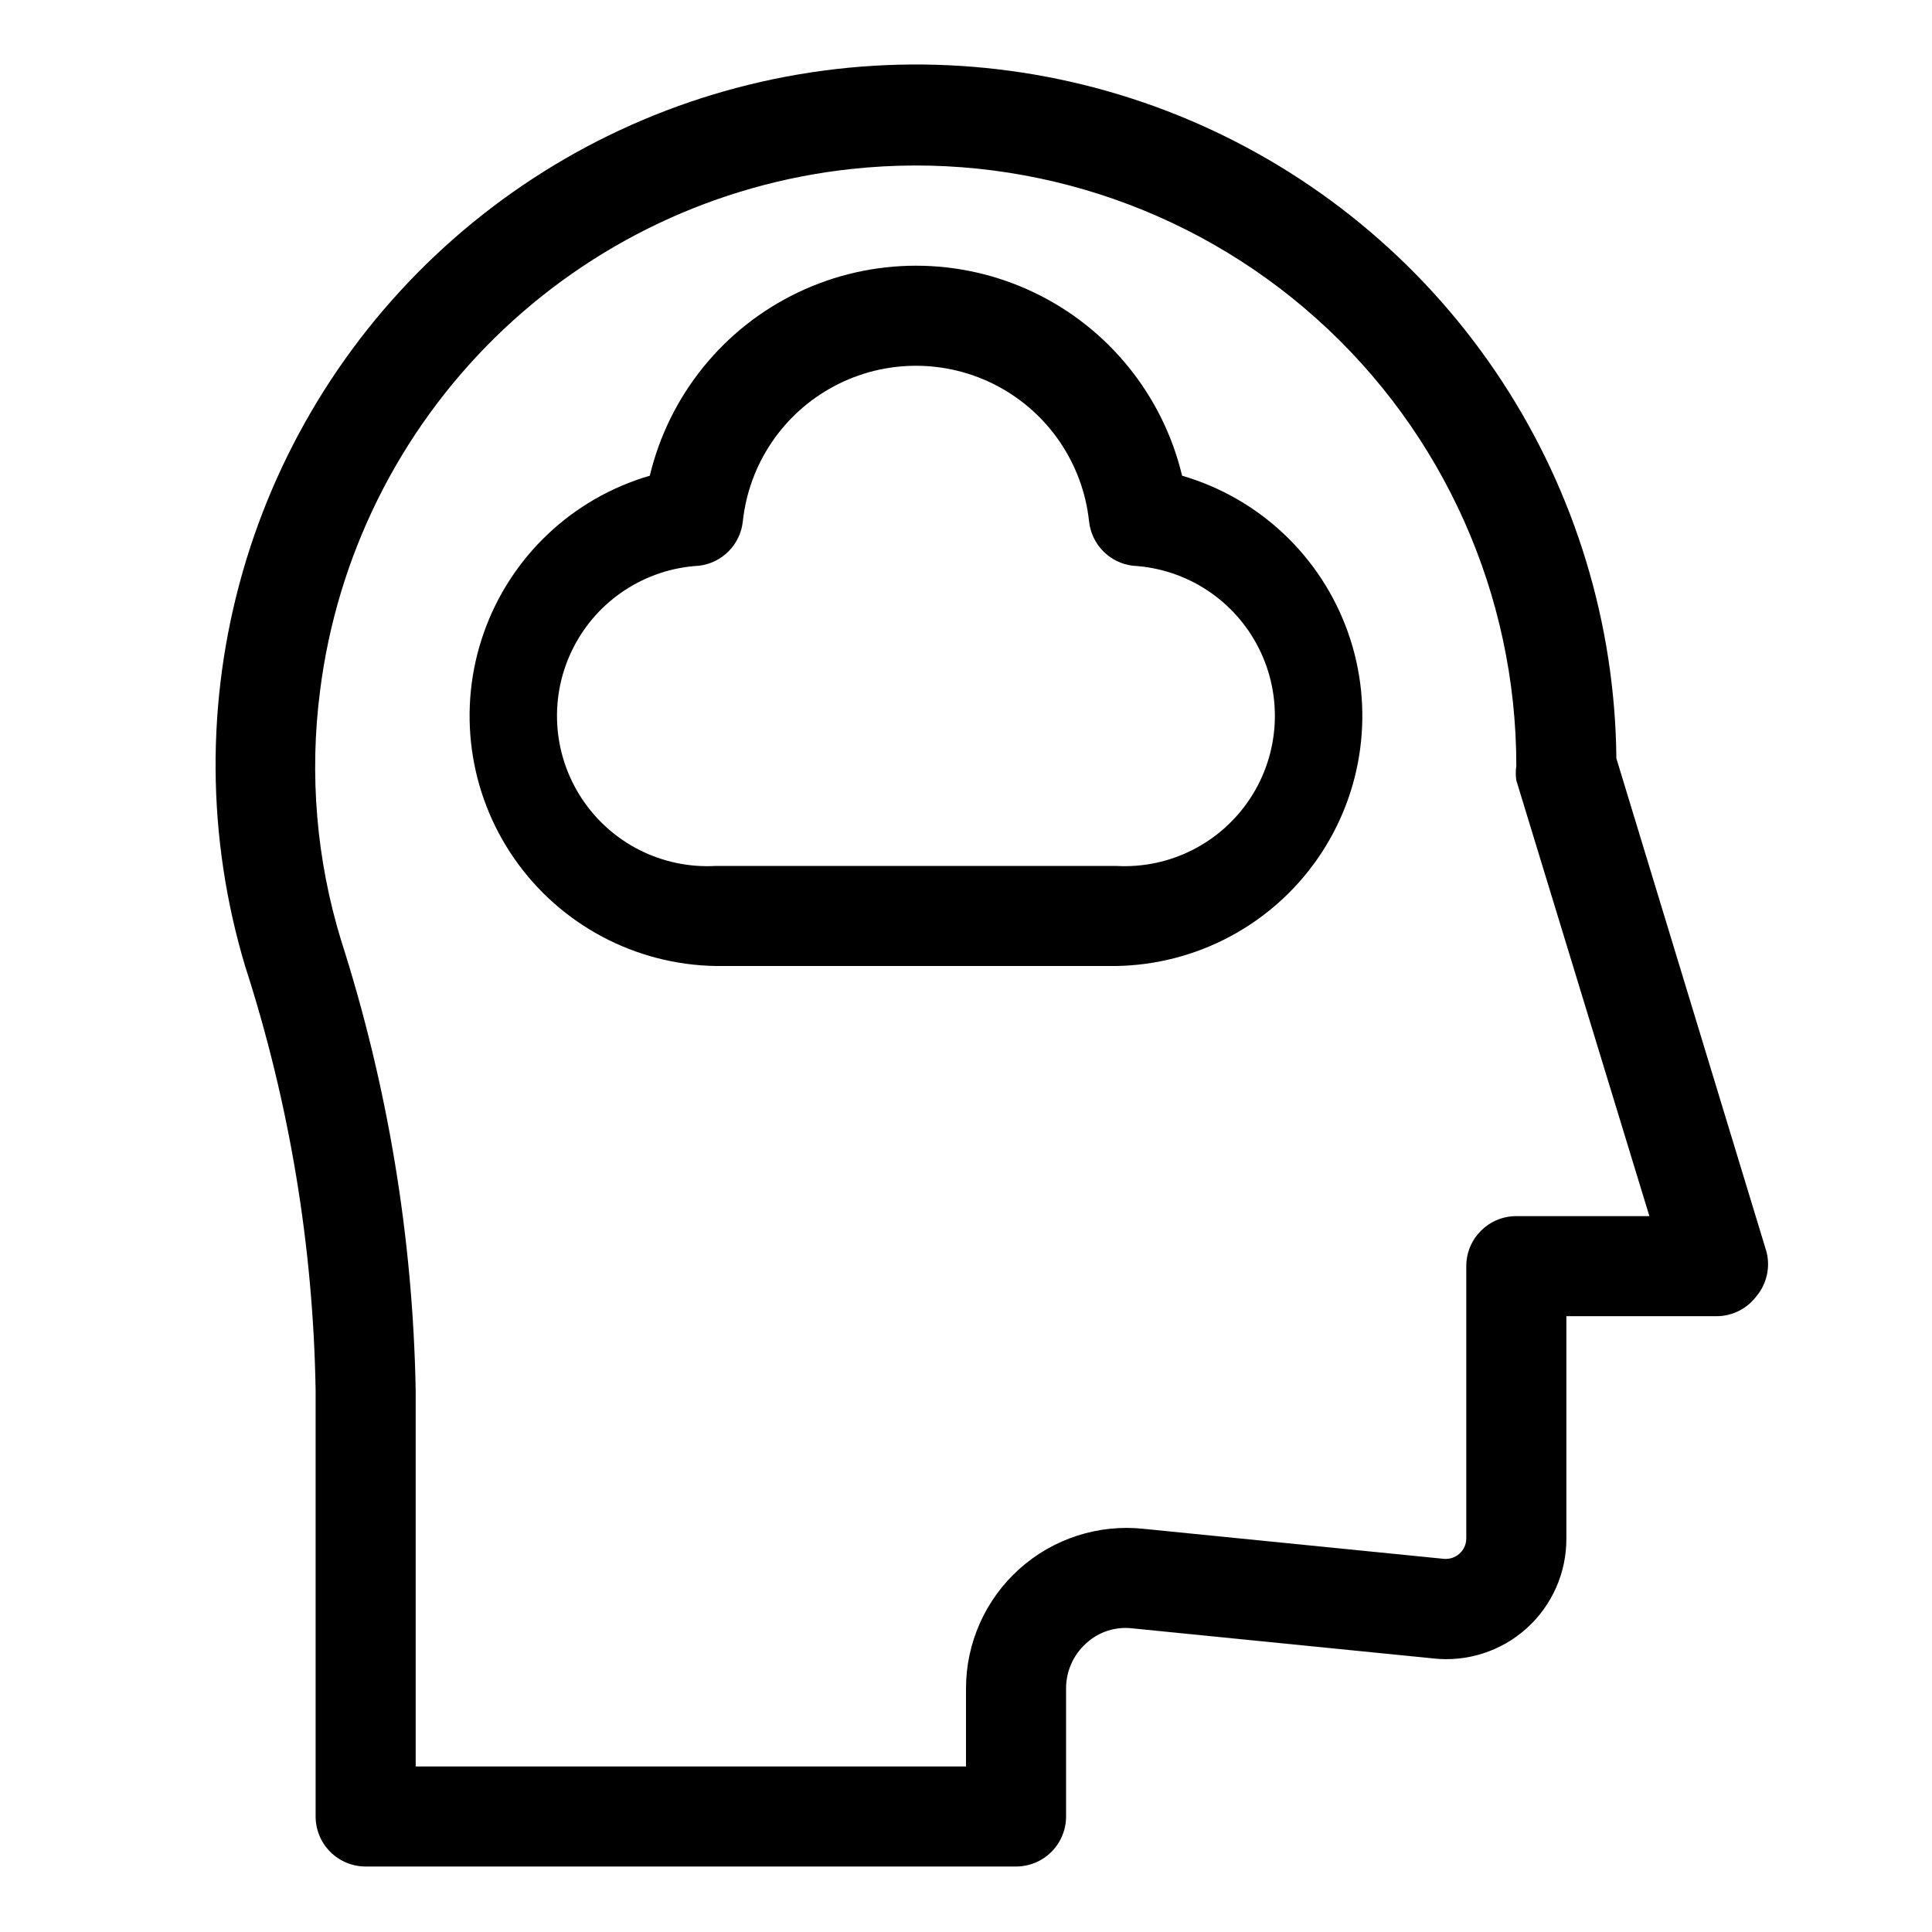
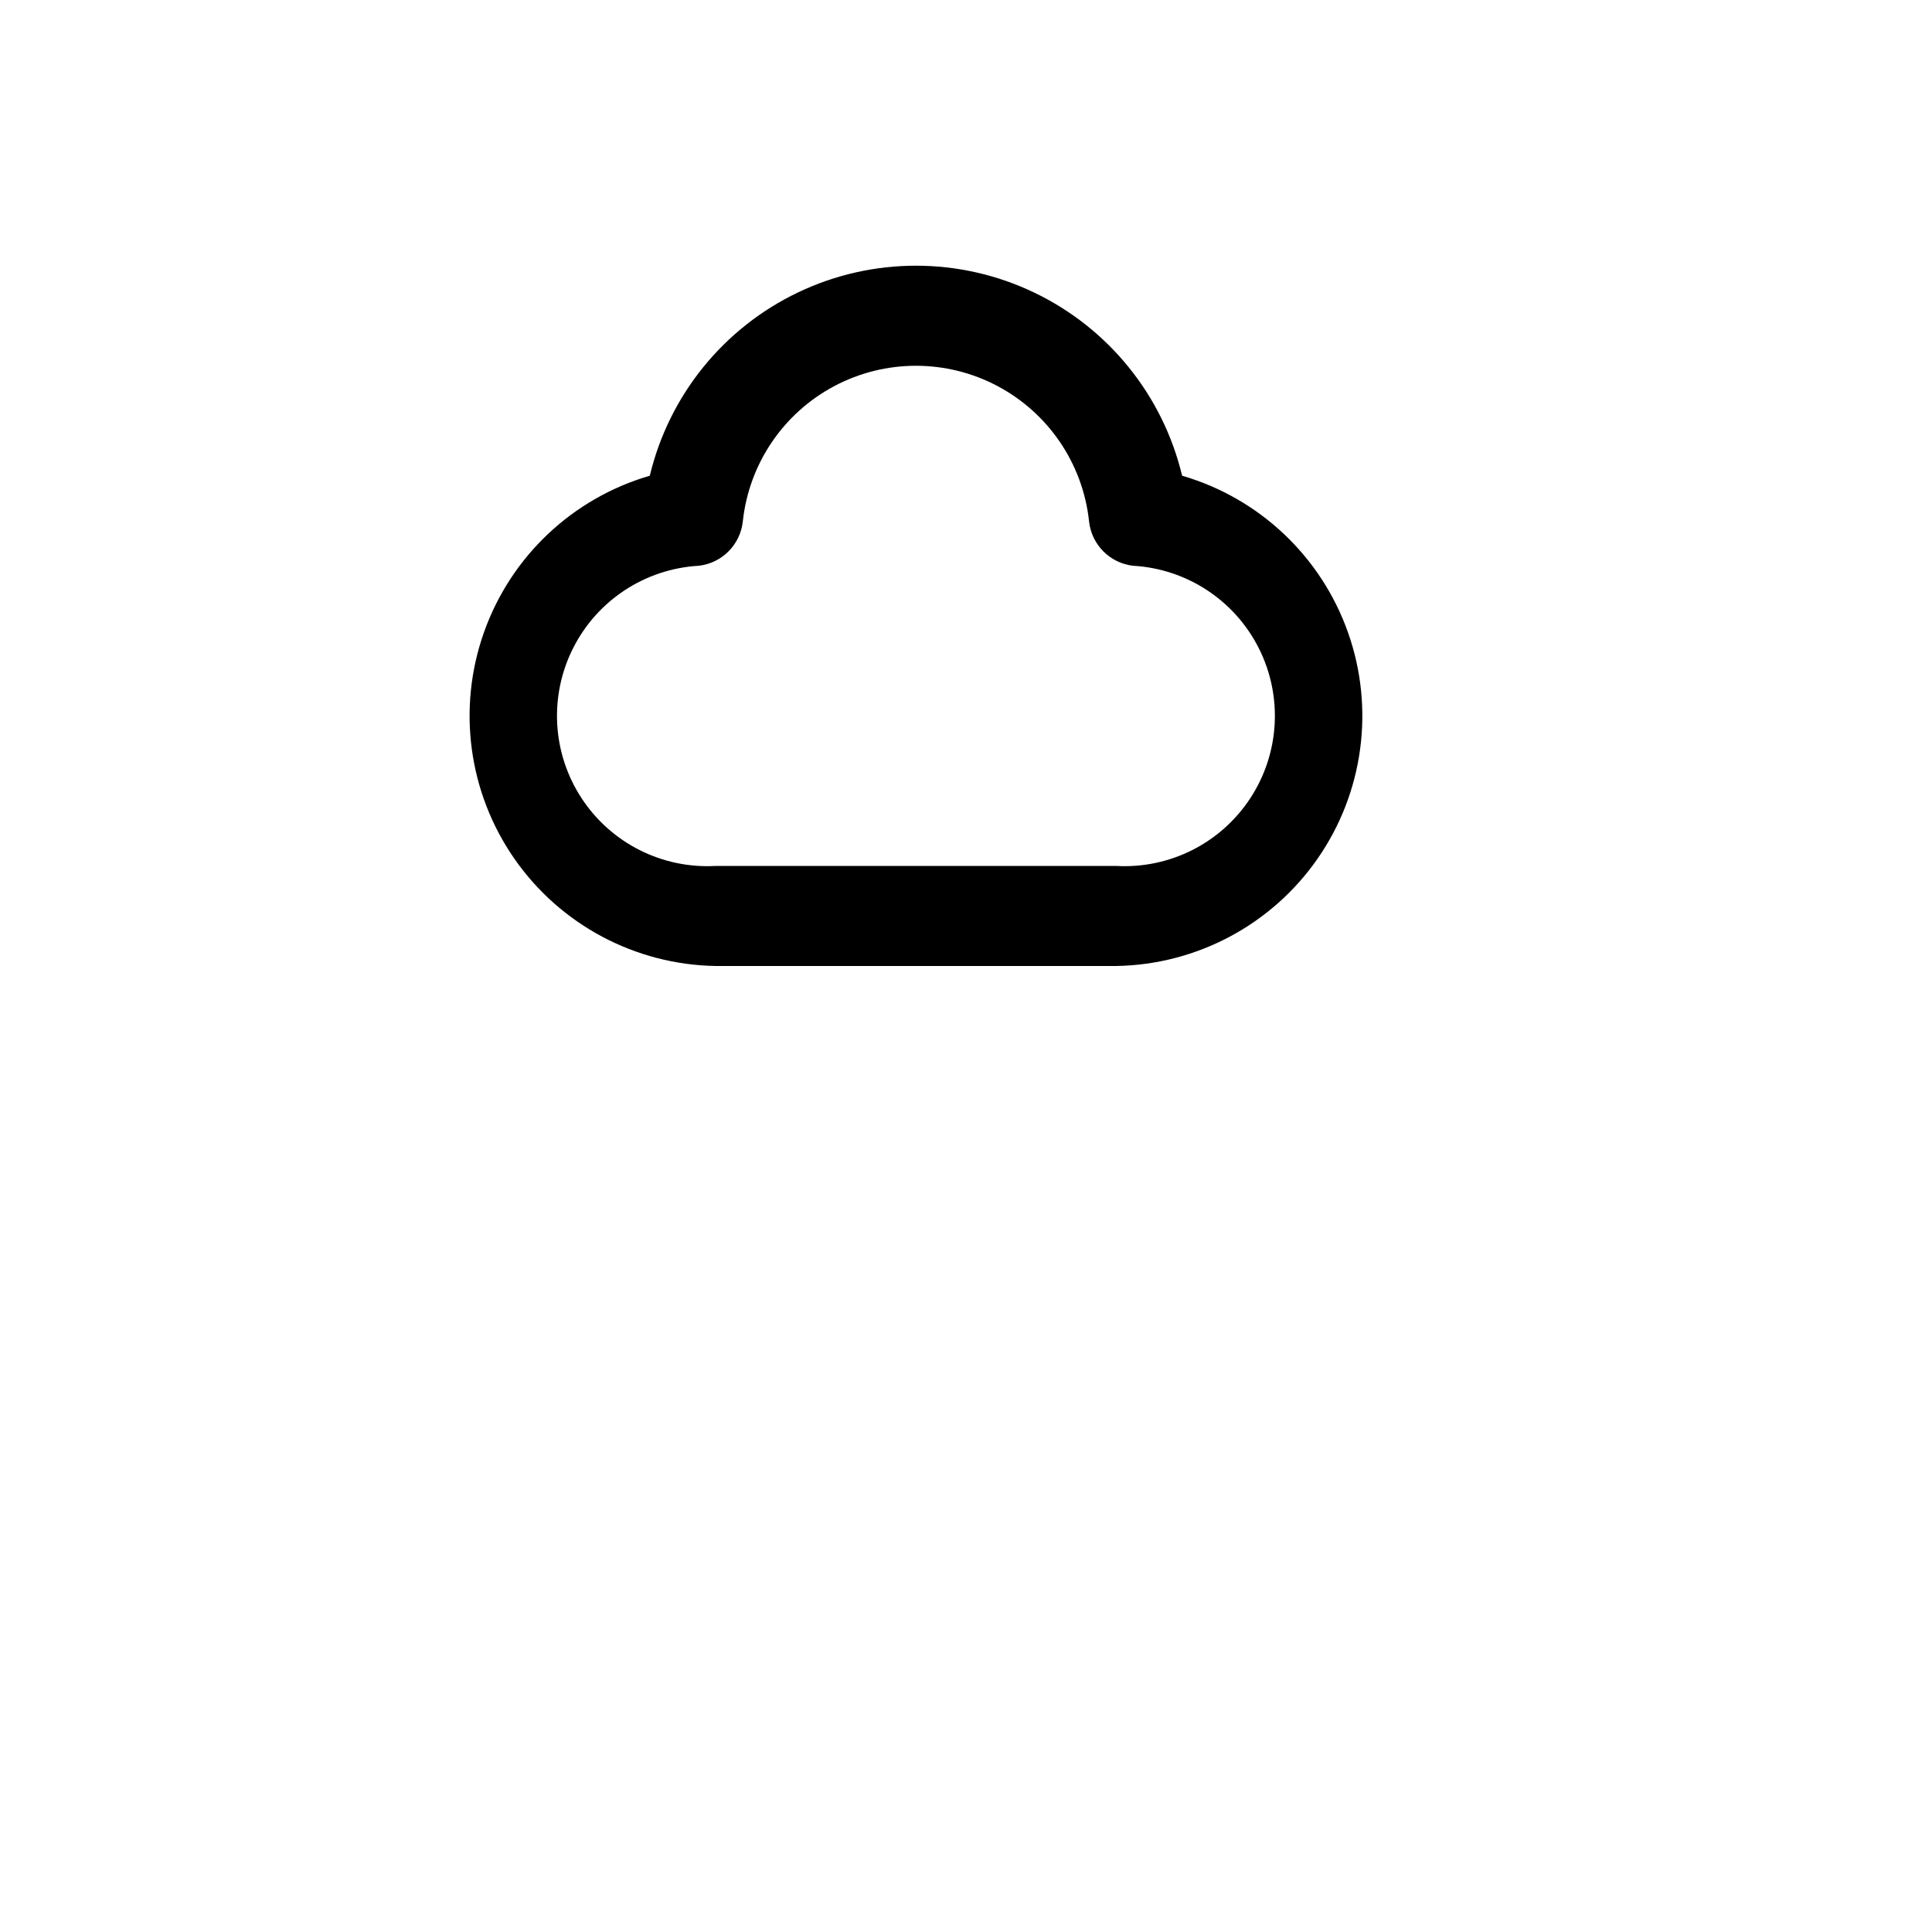
<svg xmlns="http://www.w3.org/2000/svg" fill="#000000" width="800px" height="800px" version="1.1" viewBox="144 144 512 512">
  <g>
-     <path d="m612.13 475.7-39.773-130.73c-0.332-35.543-10.863-70.242-30.34-99.973-19.473-29.734-47.078-53.25-79.527-67.754s-68.383-19.383-103.53-14.062c-35.141 5.32-68.02 20.617-94.723 44.078-26.699 23.461-46.105 54.094-55.906 88.258-9.801 34.168-9.59 70.426 0.617 104.48 11.77 36.387 18.07 74.32 18.695 112.56v112.83c0 3.516 1.395 6.891 3.883 9.375 2.484 2.488 5.856 3.883 9.375 3.883h172.36c3.516 0 6.887-1.395 9.375-3.883 2.484-2.484 3.883-5.859 3.883-9.375v-33.941c-0.004-4.547 1.922-8.887 5.301-11.93 3.324-3.078 7.836-4.535 12.332-3.981l79.551 7.953-0.004 0.004c9.043 1.023 18.086-1.871 24.852-7.953 6.769-6.082 10.605-14.77 10.551-23.867v-58.867h39.773c4.172 0 8.102-1.965 10.605-5.301 2.731-3.277 3.719-7.672 2.652-11.801zm-66.289-9.414c-7.324 0-13.262 5.938-13.262 13.258v72.125c0.008 1.539-0.637 3.008-1.773 4.043-1.137 1.035-2.66 1.543-4.191 1.395l-79.551-7.953 0.004-0.004c-12-1.277-23.98 2.598-32.953 10.664-8.977 8.066-14.109 19.562-14.113 31.629v20.684h-145.84v-99.57c-0.727-40.523-7.383-80.727-19.758-119.32-6.566-21.449-8.465-44.051-5.566-66.293 4.5-35.488 20.832-68.426 46.355-93.492 25.523-25.066 58.75-40.797 94.312-44.656 44.934-4.898 89.824 9.547 123.47 39.727 33.648 30.18 52.867 73.246 52.867 118.44-0.188 1.277-0.188 2.57 0 3.848l35.266 115.48z" />
    <path d="m457.27 270.07c-5.094-21.297-19.531-39.152-39.293-48.582-19.758-9.434-42.723-9.434-62.48 0-19.762 9.43-34.199 27.285-39.293 48.582-20.488 5.965-36.852 21.426-43.965 41.547-7.113 20.117-4.109 42.43 8.074 59.949 12.184 17.516 32.055 28.098 53.391 28.434h106.07c21.336-0.336 41.207-10.918 53.391-28.434 12.184-17.52 15.188-39.832 8.074-59.949-7.113-20.121-23.477-35.582-43.965-41.547zm-17.5 103.41h-106.07c-14.211 0.809-27.77-6.031-35.57-17.934-7.805-11.902-8.664-27.066-2.254-39.773 6.406-12.711 19.105-21.035 33.316-21.84 6.176-0.711 11.023-5.617 11.668-11.801 1.641-15.223 10.723-28.641 24.246-35.816 13.523-7.176 29.73-7.176 43.254 0 13.523 7.176 22.605 20.594 24.246 35.816 0.645 6.184 5.492 11.09 11.668 11.801 14.211 0.805 26.91 9.129 33.316 21.84 6.41 12.707 5.551 27.871-2.254 39.773-7.801 11.902-21.359 18.742-35.57 17.934z" />
  </g>
</svg>